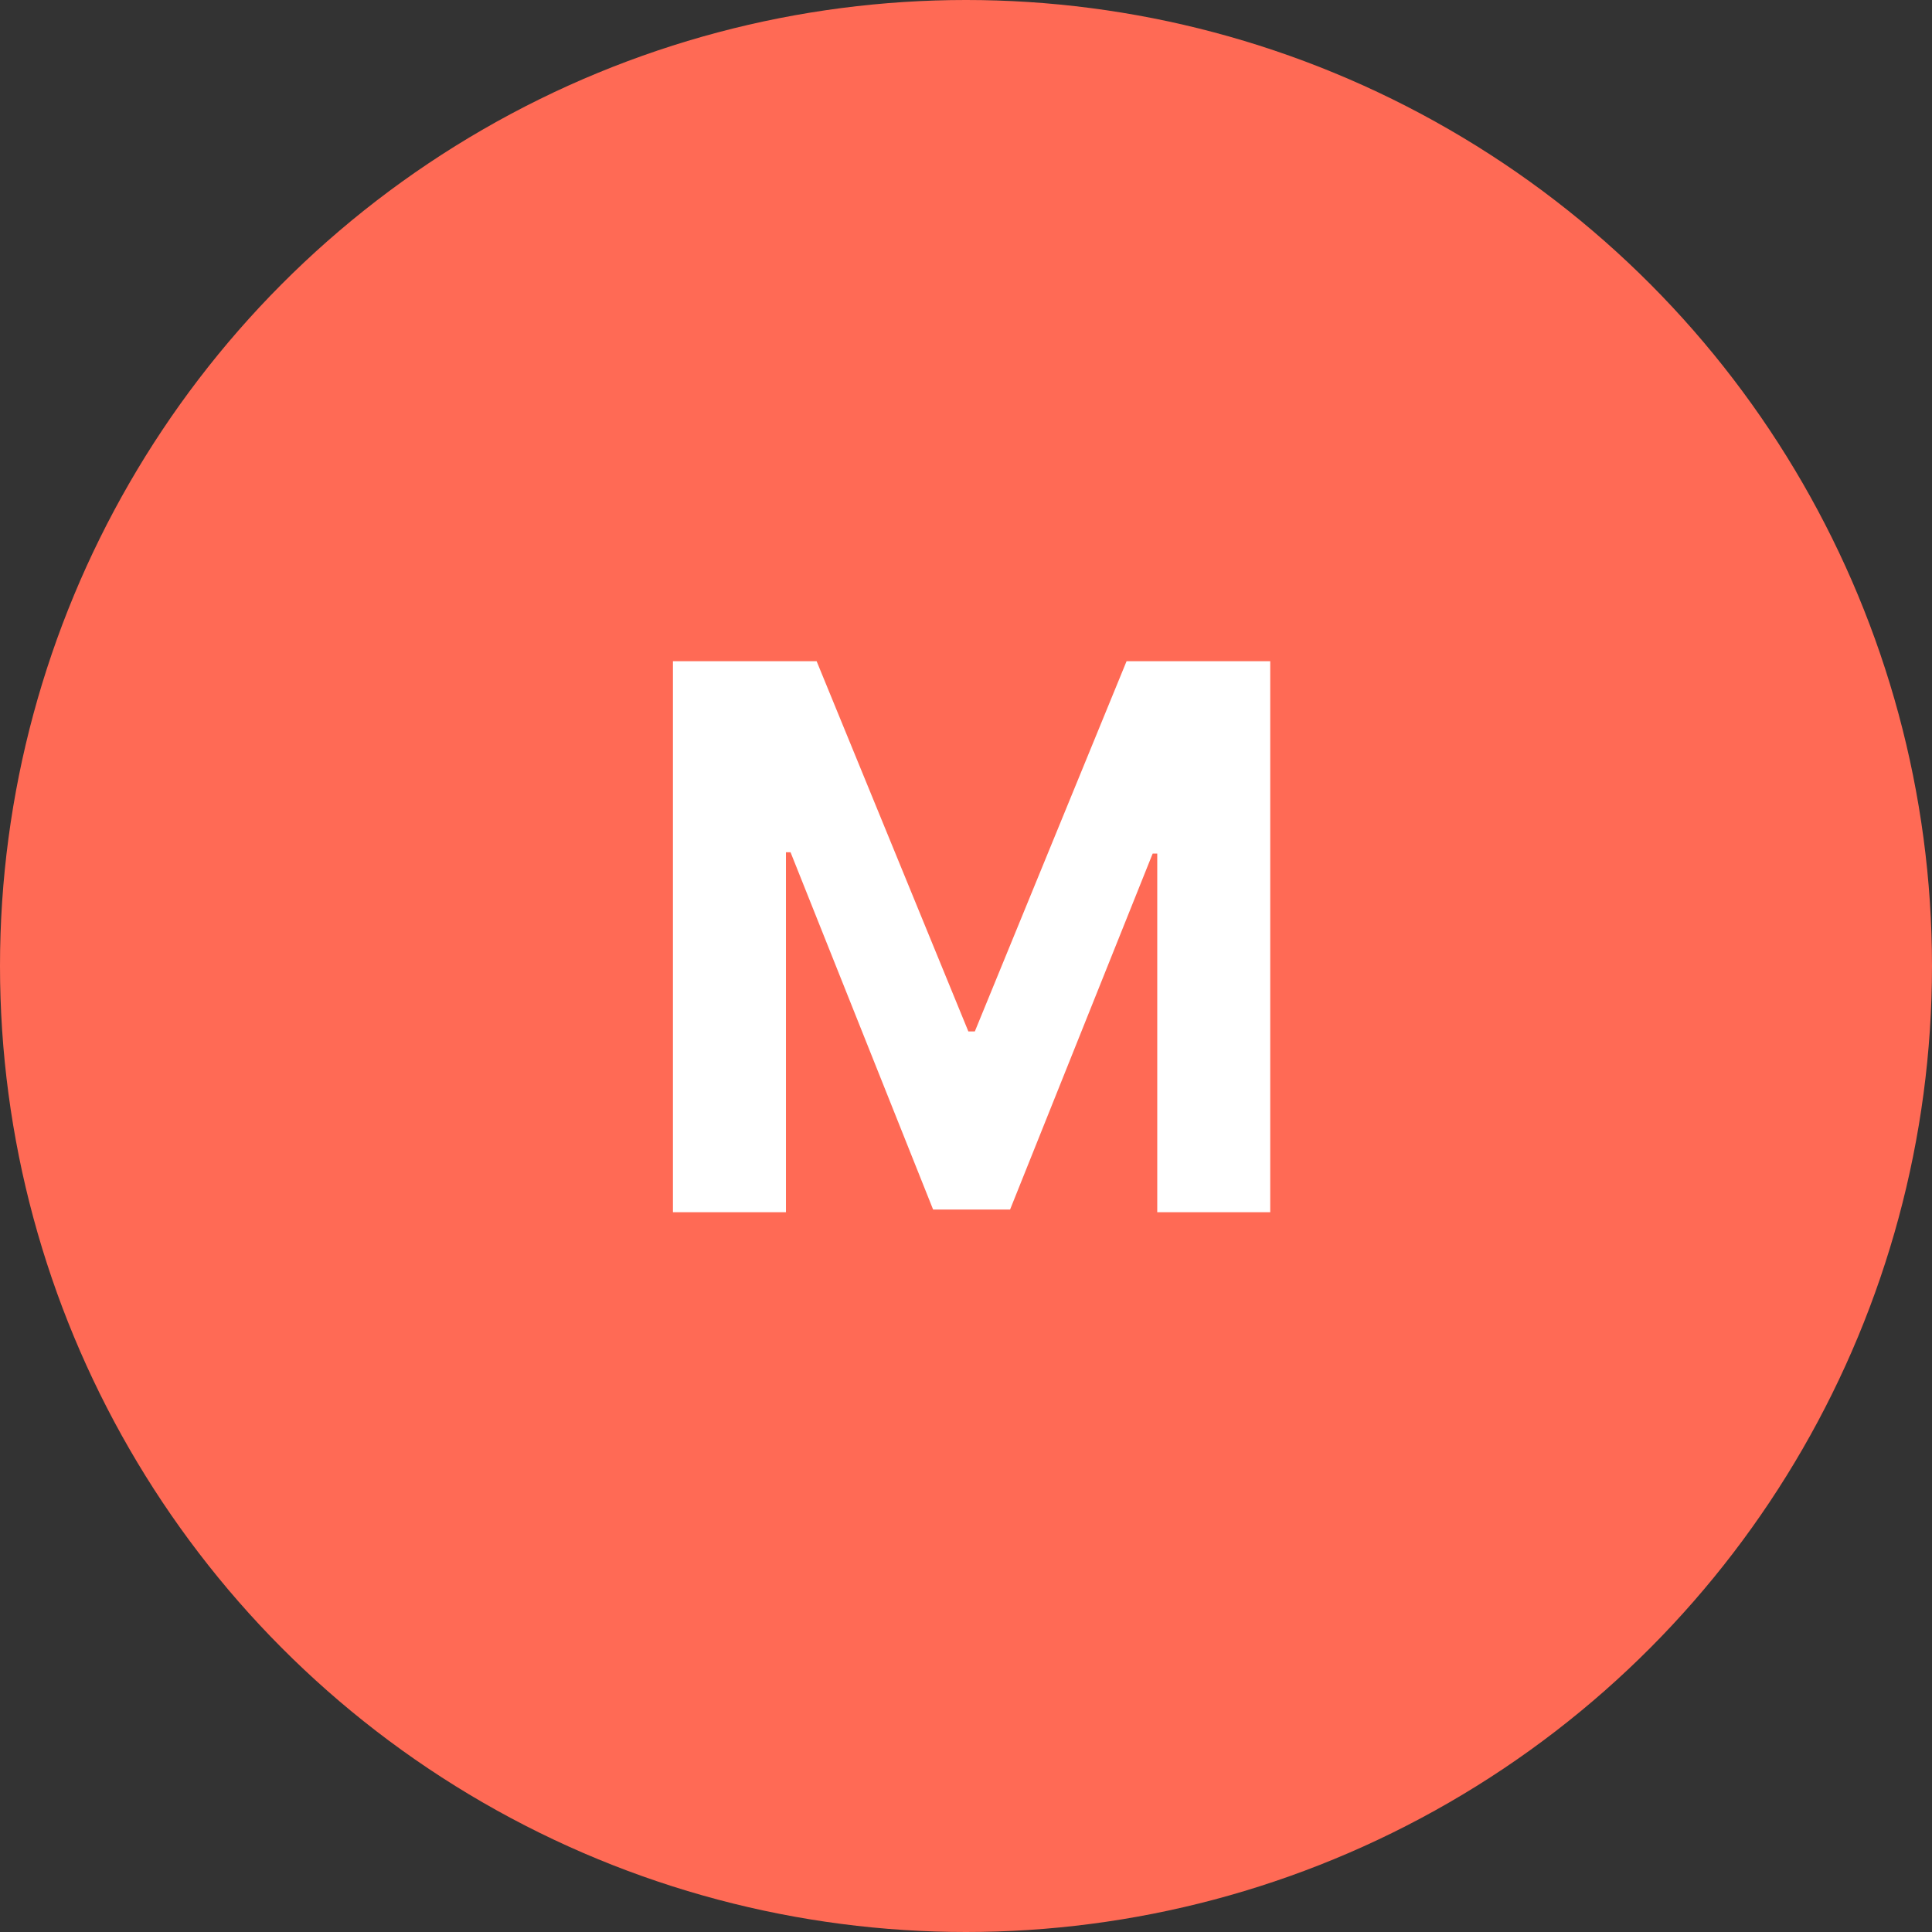
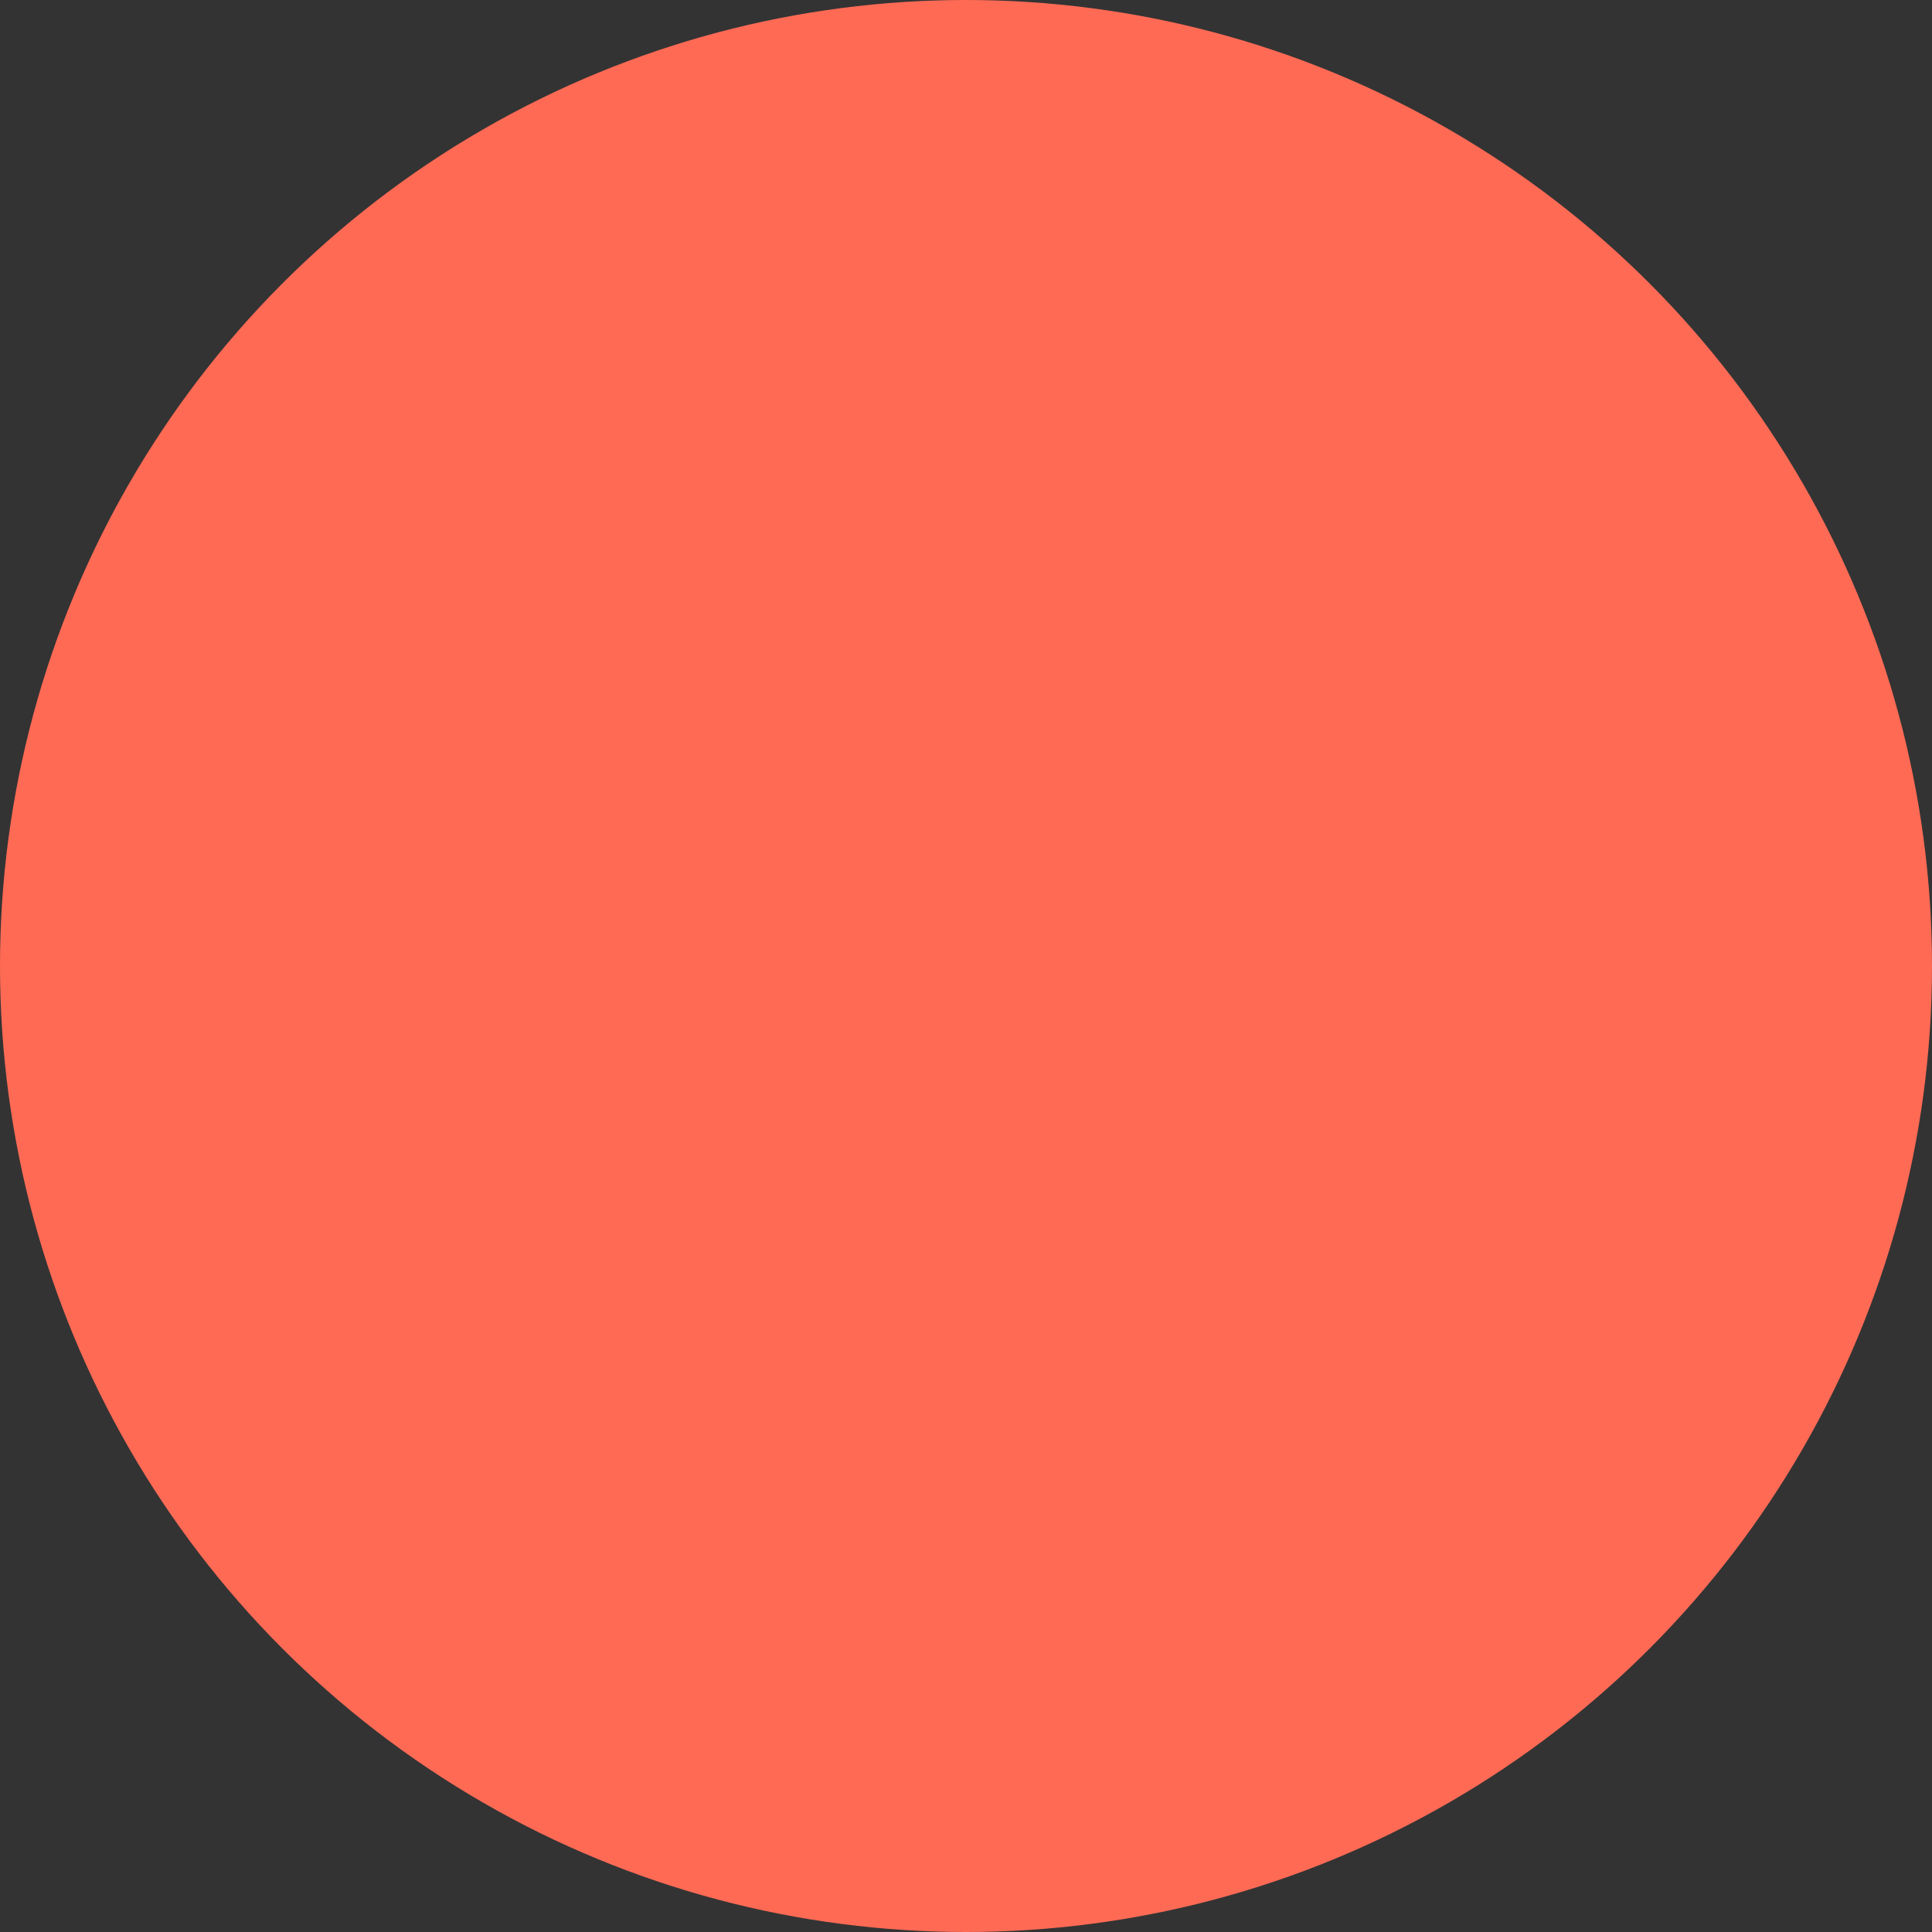
<svg xmlns="http://www.w3.org/2000/svg" width="102" height="102" viewBox="0 0 102 102" fill="none">
  <rect x="0" y="0" width="102" height="102" fill="#333333" stroke="none" />
  <circle cx="51" cy="51" r="51" fill="#FF6A55" />
-   <path d="M35.528 34.909H43.114L51.125 54.455H51.466L59.477 34.909H67.062V64H61.097V45.065H60.855L53.327 63.858H49.264L41.736 44.994H41.494V64H35.528V34.909Z" fill="white" />
</svg>